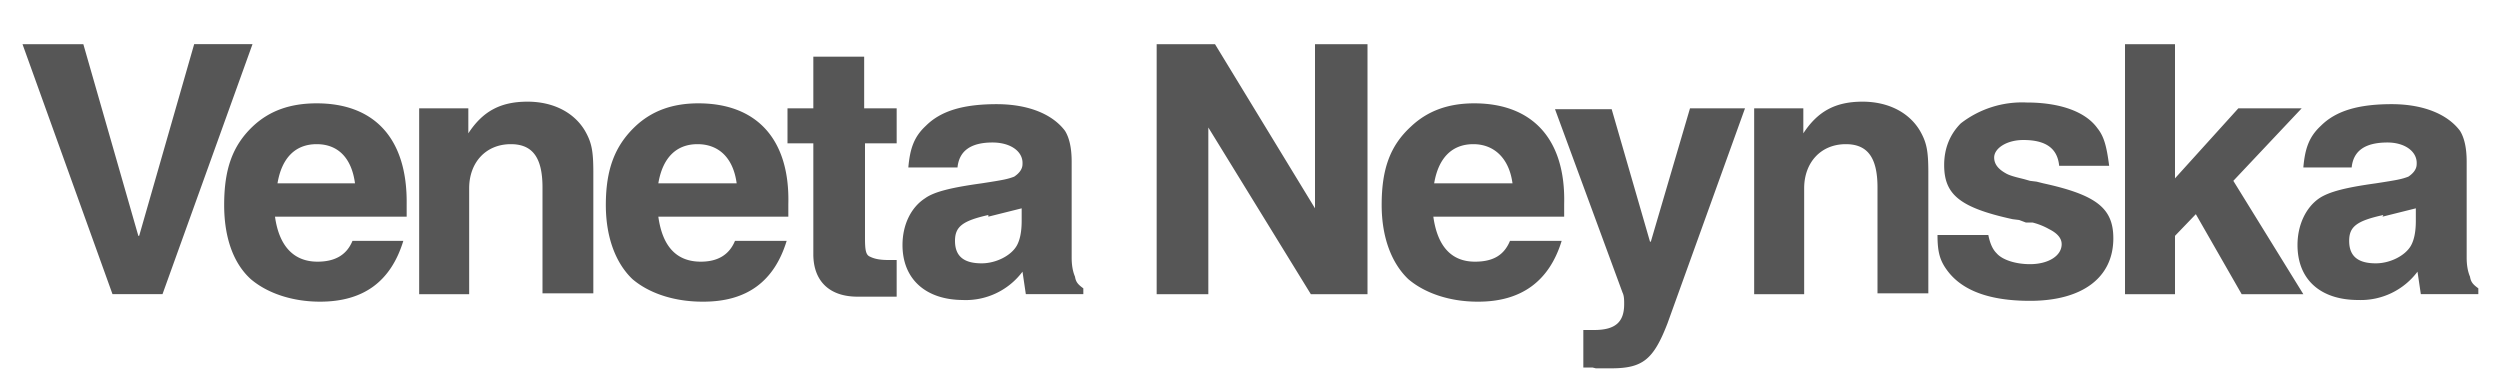
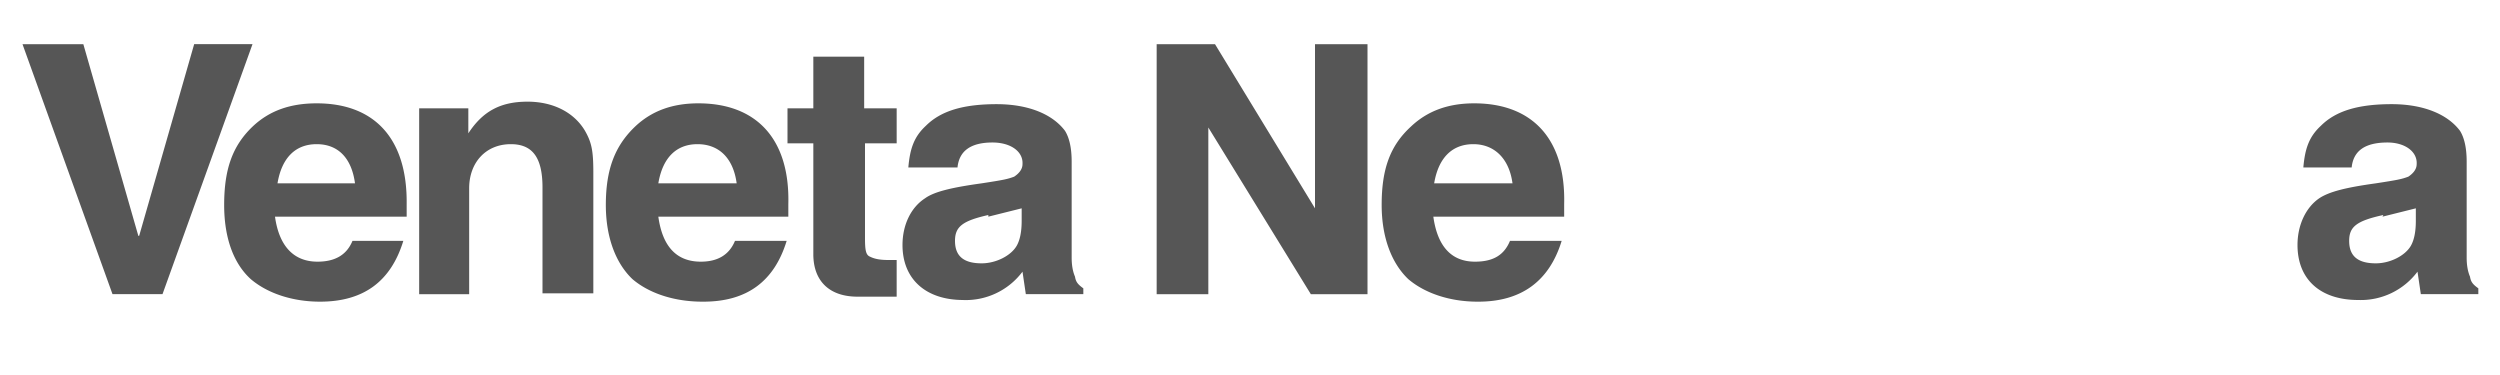
<svg xmlns="http://www.w3.org/2000/svg" xml:space="preserve" viewBox="0 0 300 45">
  <g fill="#565656">
    <path d="m16.7 28.3 6.6-23h7l-10.8 30h-6L2.7 5.3h7.3l6.6 23zM38.4 36.2c-3.3 0-6.3-1-8.3-2.7-2.1-1.9-3.2-5-3.2-8.9 0-4.3 1-7.1 3.4-9.4 2-1.9 4.5-2.8 7.7-2.8 7 0 10.9 4.3 10.8 12.1V26H33c.5 3.6 2.3 5.4 5.1 5.4 2.1 0 3.5-.8 4.2-2.5h6.1c-1.5 4.9-4.8 7.3-10 7.3zM38 17.3c-2.6 0-4.2 1.7-4.7 4.7h9.3c-.4-3-2-4.7-4.6-4.7zM56.2 13V16c1.7-2.6 3.8-3.8 7.1-3.8 3.1 0 5.6 1.3 6.9 3.5.8 1.4 1 2.4 1 5v14.5h-6.1V22.5c0-3.6-1.2-5.2-3.8-5.2-3 0-5 2.2-5 5.3v12.7h-6V13h5.9zM84.3 36.2c-3.4 0-6.4-1-8.4-2.7-2-1.9-3.2-5-3.2-8.9 0-4.3 1.1-7.1 3.5-9.4 2-1.9 4.5-2.8 7.6-2.8 7 0 11 4.3 10.8 12.1V26H79c.5 3.6 2.2 5.4 5.1 5.4 2 0 3.4-.8 4.1-2.5h6.2c-1.5 4.9-4.8 7.3-10 7.3zm-.6-18.9c-2.6 0-4.2 1.7-4.7 4.7h9.4c-.4-3-2.1-4.7-4.7-4.7zM97.6 13V6.8h6.1V13h3.9v4.2h-3.8v11.4c0 1.4.1 2 .6 2.2.6.3 1.3.4 2.2.4h1v4.4h-4.7c-3.4 0-5.3-1.9-5.3-5.1V17.2h-3.1V13h3zM115.6 36c-4.5 0-7.3-2.5-7.3-6.6 0-2.4 1-4.5 2.7-5.6 1.1-.8 3.2-1.3 6.8-1.8 2.6-.4 3.1-.5 3.9-.8.6-.4 1-.9 1-1.5.1-1.5-1.4-2.6-3.6-2.6-2.6 0-4 1-4.2 3H109c.2-2.3.7-3.7 2.1-5 1.8-1.8 4.5-2.6 8.5-2.6 3.8 0 6.7 1.2 8.2 3.2.5.8.8 2 .8 3.7v11.5c0 .8.1 1.6.4 2.3.1.6.3.9 1 1.4v.7h-6.9l-.4-2.7a8.5 8.5 0 0 1-7.2 3.4zm3-10.2c-3.1.7-4 1.4-4 3.1 0 1.8 1 2.7 3.2 2.7 1.7 0 3.5-.9 4.2-2.1.4-.7.6-1.7.6-3V25l-4 1zM145.8 5.3l12 19.7V5.3h6.3v30h-6.8l-12.3-20v20h-6.2v-30h7zM177.3 36.2c-3.3 0-6.3-1-8.3-2.7-2-1.9-3.2-5-3.2-8.9 0-4.3 1-7.1 3.5-9.4 2-1.9 4.5-2.8 7.6-2.8 7 0 11 4.3 10.8 12.1V26H172c.5 3.6 2.2 5.4 5 5.4 2.2 0 3.5-.8 4.2-2.5h6.2c-1.5 4.9-4.9 7.3-10 7.3zm-.5-18.9c-2.6 0-4.2 1.7-4.7 4.7h9.4c-.4-3-2.2-4.7-4.7-4.7z" />
-     <path d="m198.1 29 4.7-16h6.6l-9.3 25.8c-1.7 4.4-3 5.4-6.8 5.4h-1.8l-.4-.1H190v-4.5h1.3c2.6 0 3.6-1 3.6-3.1 0-.5 0-1-.2-1.4l-8.1-22h6.8L198 29zM216.4 13V16c1.7-2.6 3.8-3.8 7.1-3.8 3.1 0 5.6 1.3 6.9 3.5.8 1.4 1 2.4 1 5v14.5h-6.1V22.5c0-3.6-1.2-5.2-3.8-5.2-3 0-5 2.2-5 5.3v12.7h-6V13h5.9zM242.8 16.8c-2 0-3.5 1-3.5 2.1 0 .8.5 1.4 1.4 1.9.5.3 1.4.5 2.2.7l.7.2.8.1.8.2c6.4 1.4 8.4 3 8.4 6.6 0 4.7-3.7 7.5-10 7.5-4.8 0-8.1-1.2-9.9-3.6-.9-1.2-1.2-2.2-1.2-4.3h6.1c.2 1 .5 1.7 1 2.2.7.8 2.3 1.3 4 1.3 2.2 0 3.8-1 3.8-2.4 0-.7-.5-1.3-1.5-1.8a8 8 0 0 0-2-.8h-.8l-.8-.3-.8-.1c-6.4-1.4-8.2-3-8.2-6.5 0-2 .7-3.7 2-5a12 12 0 0 1 7.9-2.5c3.8 0 7 1 8.5 3.1.8 1 1.1 2.2 1.4 4.5h-6c-.2-2.1-1.6-3.1-4.3-3.1zM261 5.3v16.1l7.6-8.4h7.6l-8.2 8.7 8.4 13.6H269l-5.5-9.6-2.5 2.6v7h-6v-30h6z" />
    <path d="M283 36c-4.6 0-7.3-2.5-7.3-6.6 0-2.4 1-4.5 2.6-5.6 1.2-.8 3.2-1.3 6.8-1.8 2.6-.4 3.1-.5 3.9-.8.6-.4 1-.9 1-1.5.1-1.5-1.4-2.6-3.5-2.6-2.7 0-4.1 1-4.3 3h-5.8c.2-2.3.7-3.7 2.1-5 1.8-1.8 4.5-2.6 8.5-2.6 3.8 0 6.7 1.2 8.2 3.2.5.8.8 2 .8 3.7v11.5c0 .8.1 1.6.4 2.3.1.6.3.9 1 1.4v.7h-6.9l-.4-2.7A8.5 8.5 0 0 1 283 36zm3-10.2c-3.2.7-4.1 1.4-4.1 3.1 0 1.8 1 2.7 3.2 2.7 1.7 0 3.5-.9 4.2-2.1.4-.7.6-1.7.6-3V25l-4 1z" />
  </g>
</svg>